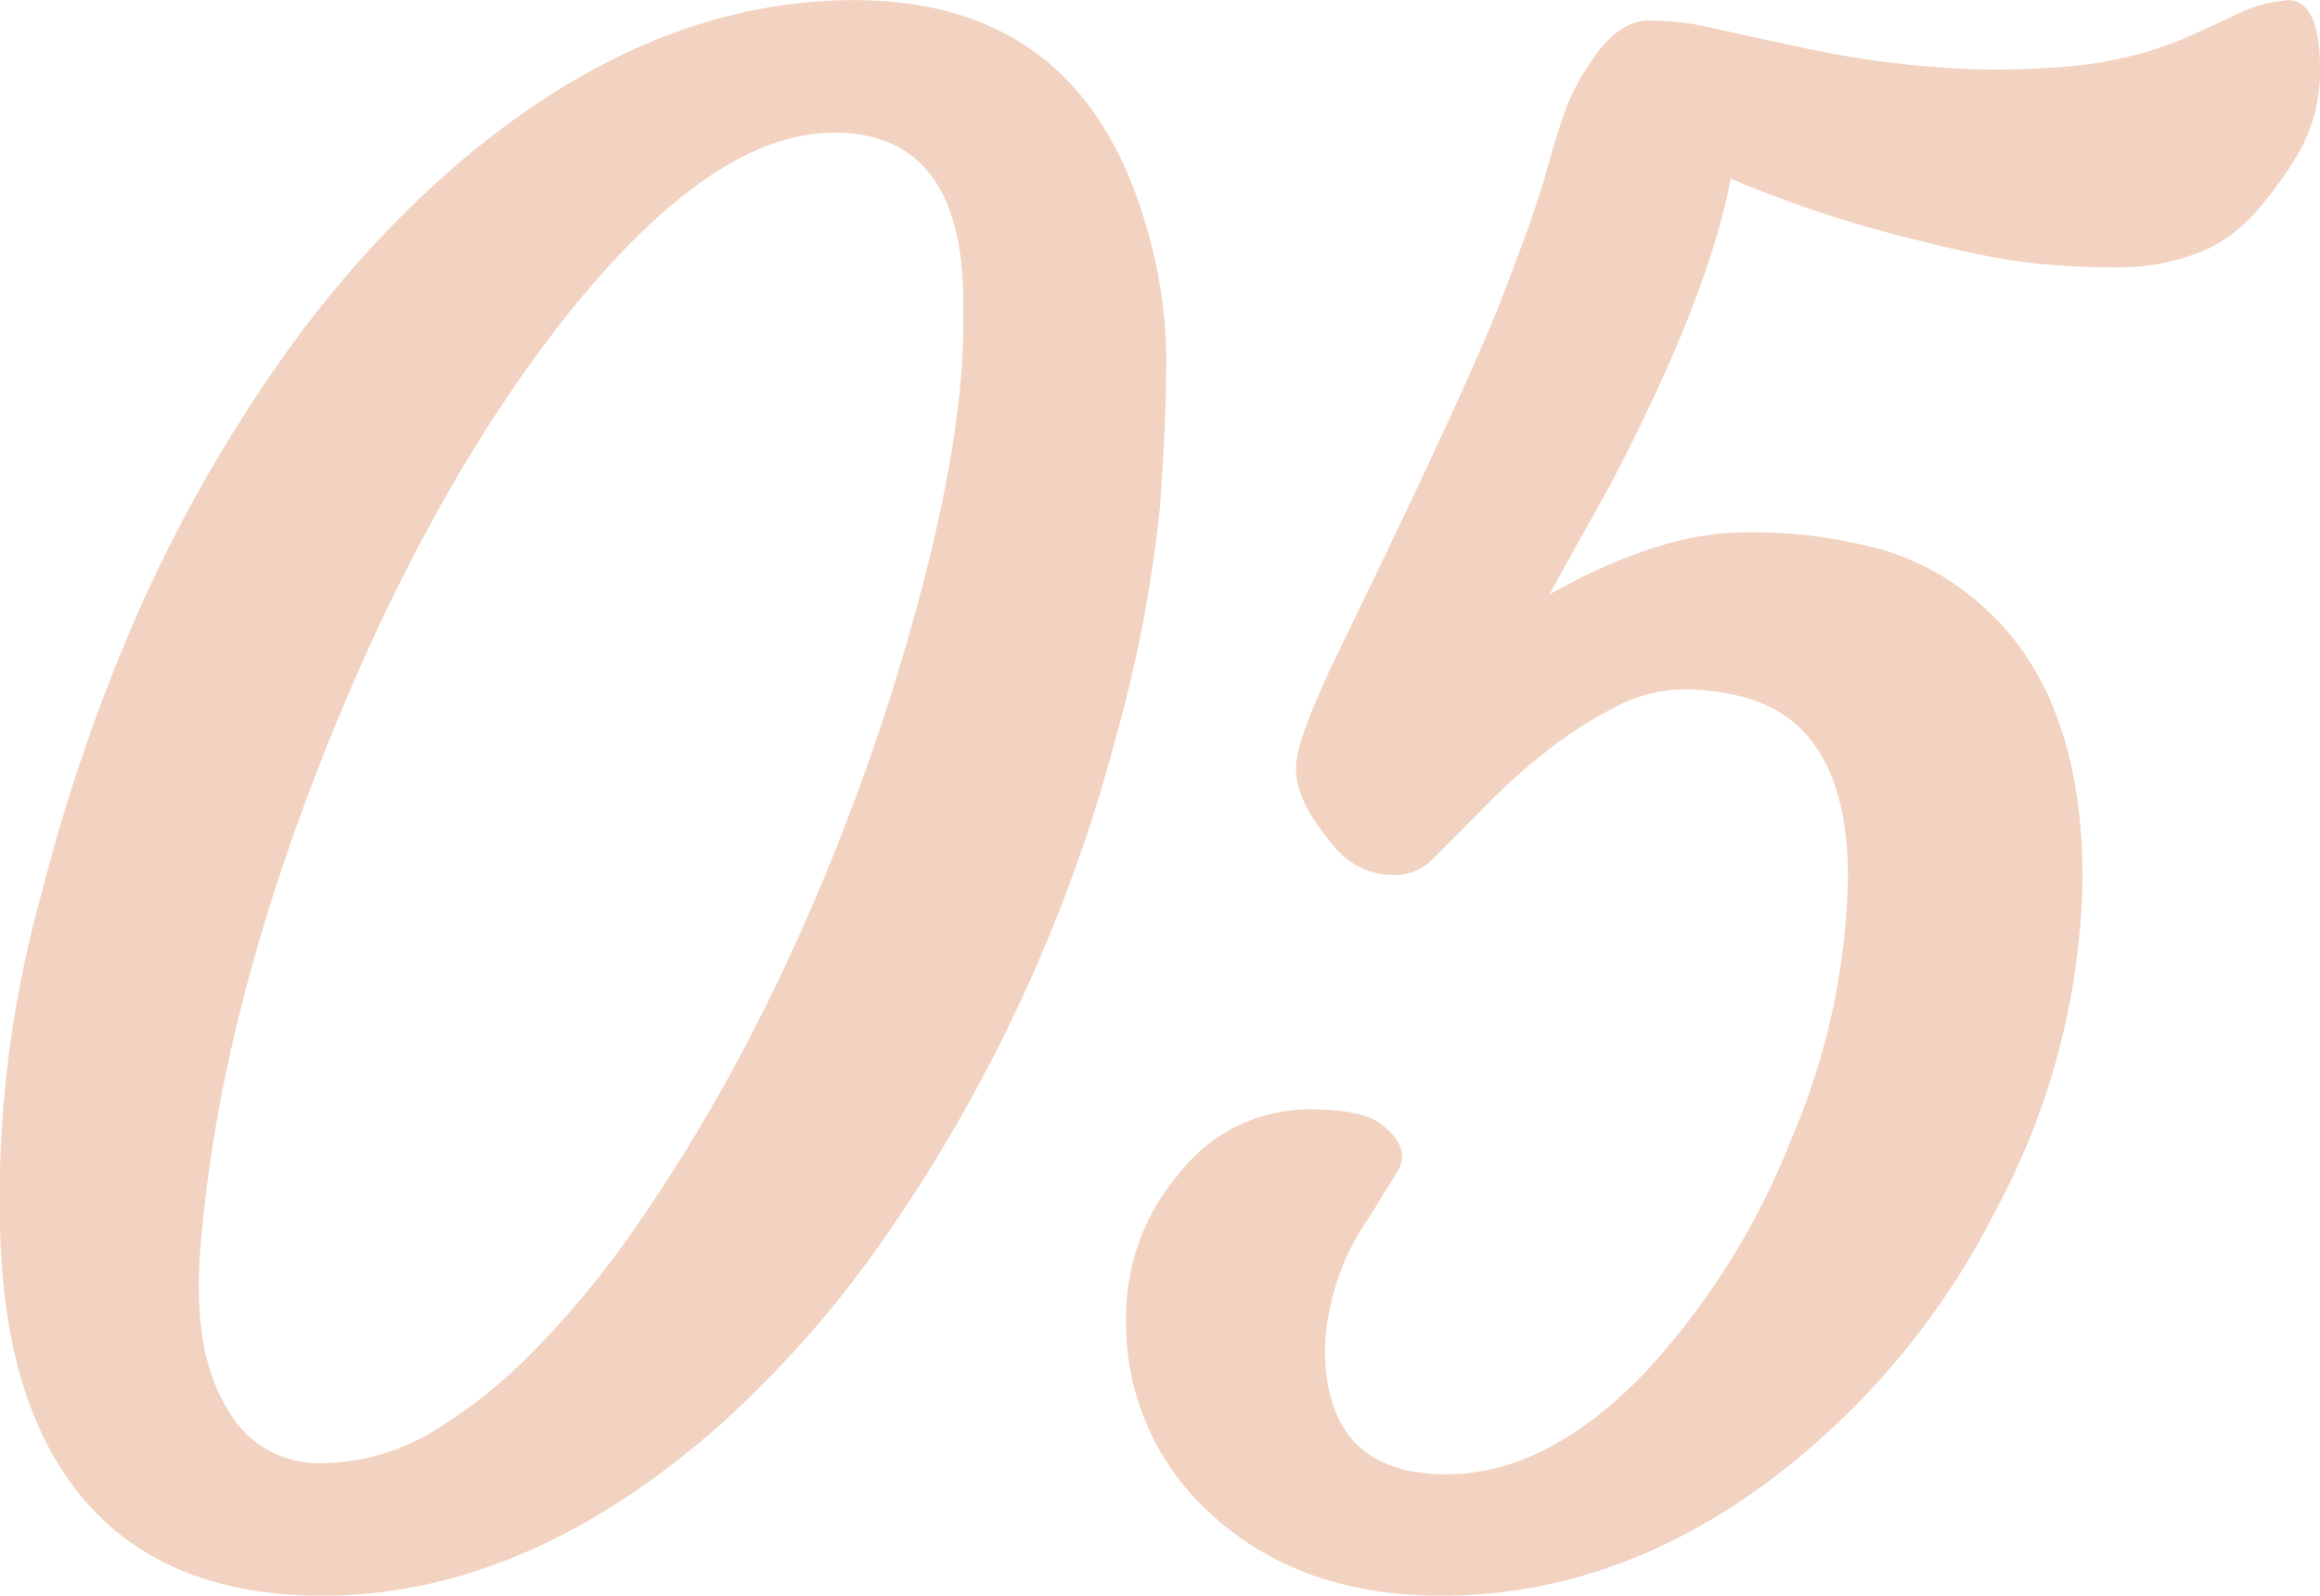
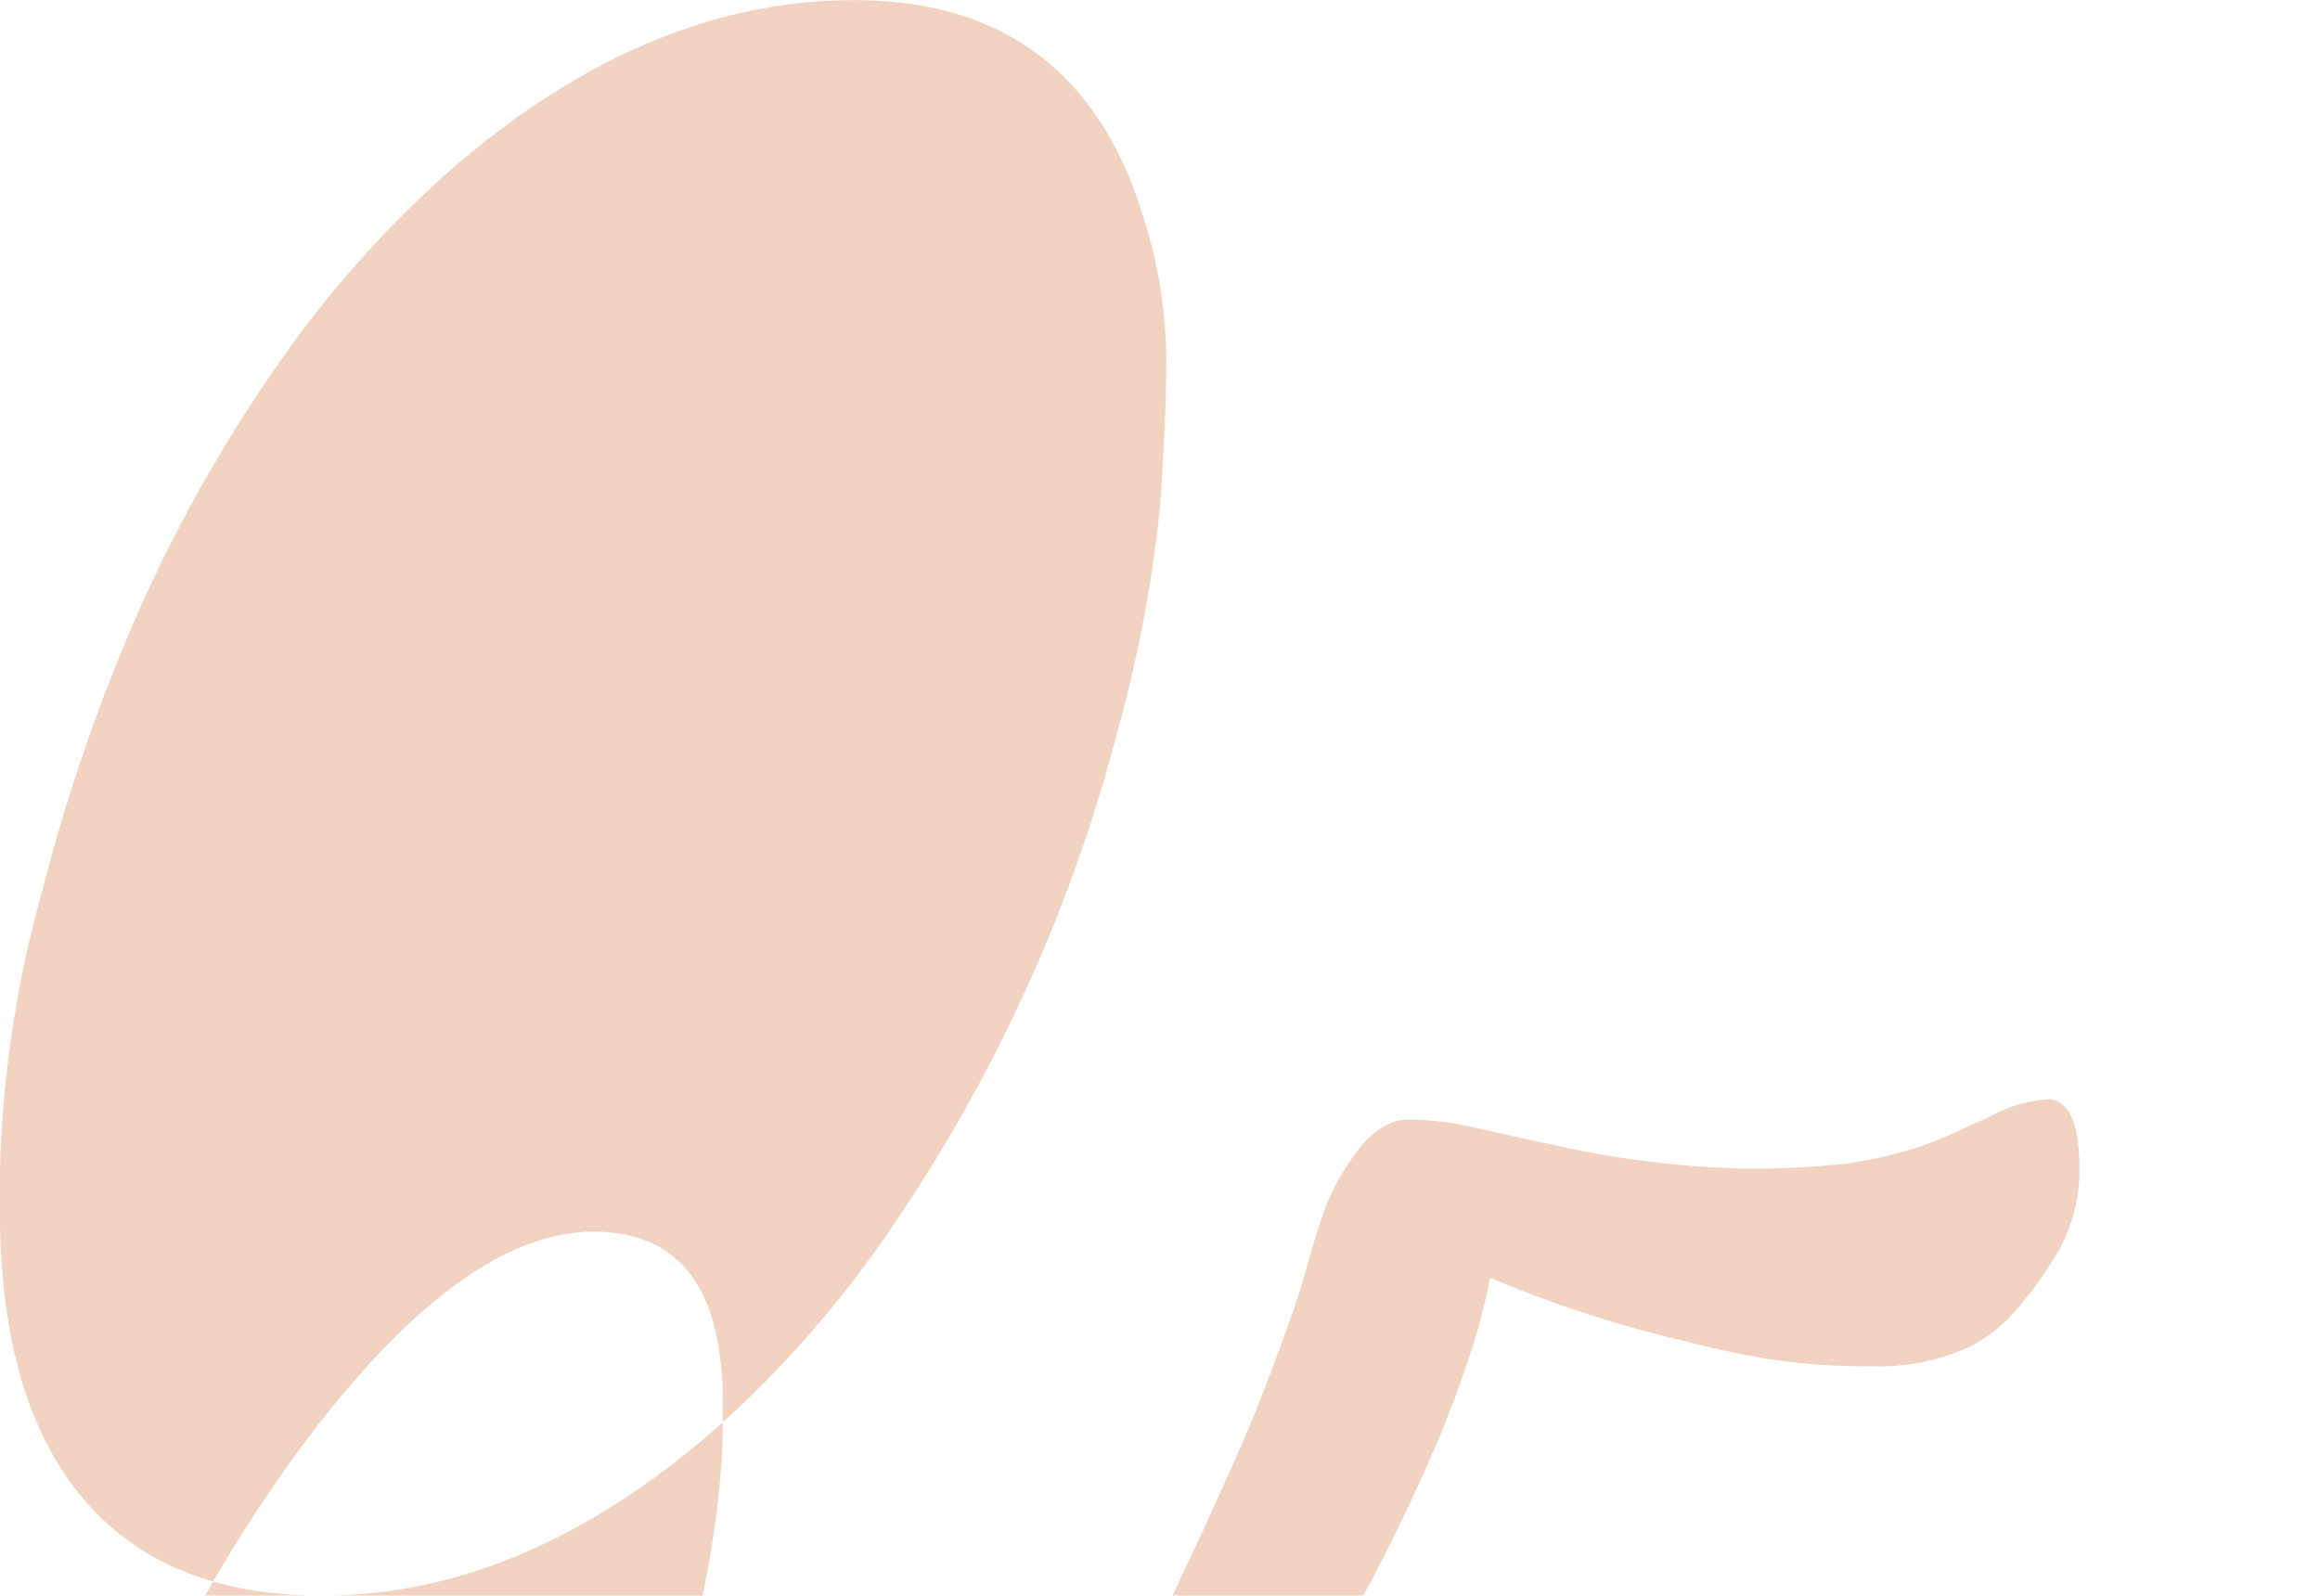
<svg xmlns="http://www.w3.org/2000/svg" width="166.659" height="114.63" viewBox="0 0 166.659 114.63">
  <defs>
    <style>
      .cls-1 {
        fill: #f2d2c0;
        fill-rule: evenodd;
      }
    </style>
  </defs>
-   <path id="_05" data-name="05" class="cls-1" d="M974.451,3159.44a78.032,78.032,0,0,0,11.975-13.77,114.133,114.133,0,0,0,9.632-16.96,112.817,112.817,0,0,0,6.742-18.9,97.332,97.332,0,0,0,3.04-15.96c0.31-4.08.47-7.7,0.47-10.88a34.45,34.45,0,0,0-1.61-10.03q-4.755-15.675-20.8-15.68-15.162,0-29.371,12.53a77.954,77.954,0,0,0-12.121,13.77,106.056,106.056,0,0,0-9.668,17.03,129.938,129.938,0,0,0-7.178,20.69,81.588,81.588,0,0,0-3.039,20.43v2.42q0,13.62,5.9,20.69t17.248,7.07q14.794,0,28.784-12.45h0Zm17.285-78.96q0,10.335-5.419,27.39-2.2,6.81-5.018,13.48t-6.115,12.71a121.511,121.511,0,0,1-6.885,11.2,67.046,67.046,0,0,1-7.361,8.98,36.323,36.323,0,0,1-7.507,5.97,15.626,15.626,0,0,1-7.947,2.16,7.452,7.452,0,0,1-6.628-3.92q-2.418-3.915-1.978-10.81,1.171-16.62,8.862-36.1,7.4-18.75,17.285-31.35,10.62-13.41,19.41-13.41,9.3,0,9.3,12.24v1.46Zm46.484,11.57q7.02-13.4,8.64-21.97a85.191,85.191,0,0,0,13.91,4.54,64.961,64.961,0,0,0,6.45,1.36,48.242,48.242,0,0,0,7.14.47,15.638,15.638,0,0,0,6.92-1.39,11.61,11.61,0,0,0,2.75-1.98,27.282,27.282,0,0,0,3.18-4.13,11.831,11.831,0,0,0,1.98-6.71q0-4.83-2.19-4.98a10.278,10.278,0,0,0-4.25,1.25l-2.57,1.17a24.066,24.066,0,0,1-3.29,1.25,30.755,30.755,0,0,1-4.4.95,59.1,59.1,0,0,1-7.69.36,69.976,69.976,0,0,1-13.62-1.75c-2.1-.44-3.94-0.85-5.53-1.21a20.616,20.616,0,0,0-4.69-.55q-2.31,0-4.36,3.29a14.318,14.318,0,0,0-1.57,3.04c-0.42,1.1-.89,2.63-1.43,4.58s-1.63,5.05-3.29,9.3-5.62,12.8-11.87,25.64q-2.64,5.565-2.78,7.47c-0.2,1.71.73,3.73,2.78,6.08a5.407,5.407,0,0,0,4.32,1.98,3.817,3.817,0,0,0,2.42-.88l3.95-3.96a44.325,44.325,0,0,1,4.51-4.06,28.707,28.707,0,0,1,4.91-3.15,10.642,10.642,0,0,1,4.87-1.28,16.676,16.676,0,0,1,4.46.58q7.41,2.055,7.4,12.96a49.872,49.872,0,0,1-4.03,18.68,53.477,53.477,0,0,1-10.54,16.85q-7.035,7.32-14.29,7.32-8.715,0-8.71-9.08a17.52,17.52,0,0,1,3.22-9.45l1.98-3.22c0.73-1.17.29-2.35-1.32-3.52-0.93-.63-2.61-0.95-5.05-0.95a11.786,11.786,0,0,0-9.31,4.62,15.649,15.649,0,0,0-3.8,10.32,18.4,18.4,0,0,0,5.78,13.84q6.45,6.165,16.85,6.16,12.45,0,23.51-8.21a55.586,55.586,0,0,0,16.4-19.62,51.994,51.994,0,0,0,6.16-23.74q0-12.81-6.81-19.18a18.508,18.508,0,0,0-7.37-4.33,34.633,34.633,0,0,0-10.18-1.31q-5.97,0-13.95,4.46Z" transform="translate(-922.531 -3057.25)" />
+   <path id="_05" data-name="05" class="cls-1" d="M974.451,3159.44a78.032,78.032,0,0,0,11.975-13.77,114.133,114.133,0,0,0,9.632-16.96,112.817,112.817,0,0,0,6.742-18.9,97.332,97.332,0,0,0,3.04-15.96c0.31-4.08.47-7.7,0.47-10.88a34.45,34.45,0,0,0-1.61-10.03q-4.755-15.675-20.8-15.68-15.162,0-29.371,12.53a77.954,77.954,0,0,0-12.121,13.77,106.056,106.056,0,0,0-9.668,17.03,129.938,129.938,0,0,0-7.178,20.69,81.588,81.588,0,0,0-3.039,20.43v2.42q0,13.62,5.9,20.69t17.248,7.07q14.794,0,28.784-12.45h0Zq0,10.335-5.419,27.39-2.2,6.81-5.018,13.48t-6.115,12.71a121.511,121.511,0,0,1-6.885,11.2,67.046,67.046,0,0,1-7.361,8.98,36.323,36.323,0,0,1-7.507,5.97,15.626,15.626,0,0,1-7.947,2.16,7.452,7.452,0,0,1-6.628-3.92q-2.418-3.915-1.978-10.81,1.171-16.62,8.862-36.1,7.4-18.75,17.285-31.35,10.62-13.41,19.41-13.41,9.3,0,9.3,12.24v1.46Zm46.484,11.57q7.02-13.4,8.64-21.97a85.191,85.191,0,0,0,13.91,4.54,64.961,64.961,0,0,0,6.45,1.36,48.242,48.242,0,0,0,7.14.47,15.638,15.638,0,0,0,6.92-1.39,11.61,11.61,0,0,0,2.75-1.98,27.282,27.282,0,0,0,3.18-4.13,11.831,11.831,0,0,0,1.98-6.71q0-4.83-2.19-4.98a10.278,10.278,0,0,0-4.25,1.25l-2.57,1.17a24.066,24.066,0,0,1-3.29,1.25,30.755,30.755,0,0,1-4.4.95,59.1,59.1,0,0,1-7.69.36,69.976,69.976,0,0,1-13.62-1.75c-2.1-.44-3.94-0.85-5.53-1.21a20.616,20.616,0,0,0-4.69-.55q-2.31,0-4.36,3.29a14.318,14.318,0,0,0-1.57,3.04c-0.42,1.1-.89,2.63-1.43,4.58s-1.63,5.05-3.29,9.3-5.62,12.8-11.87,25.64q-2.64,5.565-2.78,7.47c-0.2,1.71.73,3.73,2.78,6.08a5.407,5.407,0,0,0,4.32,1.98,3.817,3.817,0,0,0,2.42-.88l3.95-3.96a44.325,44.325,0,0,1,4.51-4.06,28.707,28.707,0,0,1,4.91-3.15,10.642,10.642,0,0,1,4.87-1.28,16.676,16.676,0,0,1,4.46.58q7.41,2.055,7.4,12.96a49.872,49.872,0,0,1-4.03,18.68,53.477,53.477,0,0,1-10.54,16.85q-7.035,7.32-14.29,7.32-8.715,0-8.71-9.08a17.52,17.52,0,0,1,3.22-9.45l1.98-3.22c0.73-1.17.29-2.35-1.32-3.52-0.93-.63-2.61-0.95-5.05-0.95a11.786,11.786,0,0,0-9.31,4.62,15.649,15.649,0,0,0-3.8,10.32,18.4,18.4,0,0,0,5.78,13.84q6.45,6.165,16.85,6.16,12.45,0,23.51-8.21a55.586,55.586,0,0,0,16.4-19.62,51.994,51.994,0,0,0,6.16-23.74q0-12.81-6.81-19.18a18.508,18.508,0,0,0-7.37-4.33,34.633,34.633,0,0,0-10.18-1.31q-5.97,0-13.95,4.46Z" transform="translate(-922.531 -3057.25)" />
</svg>